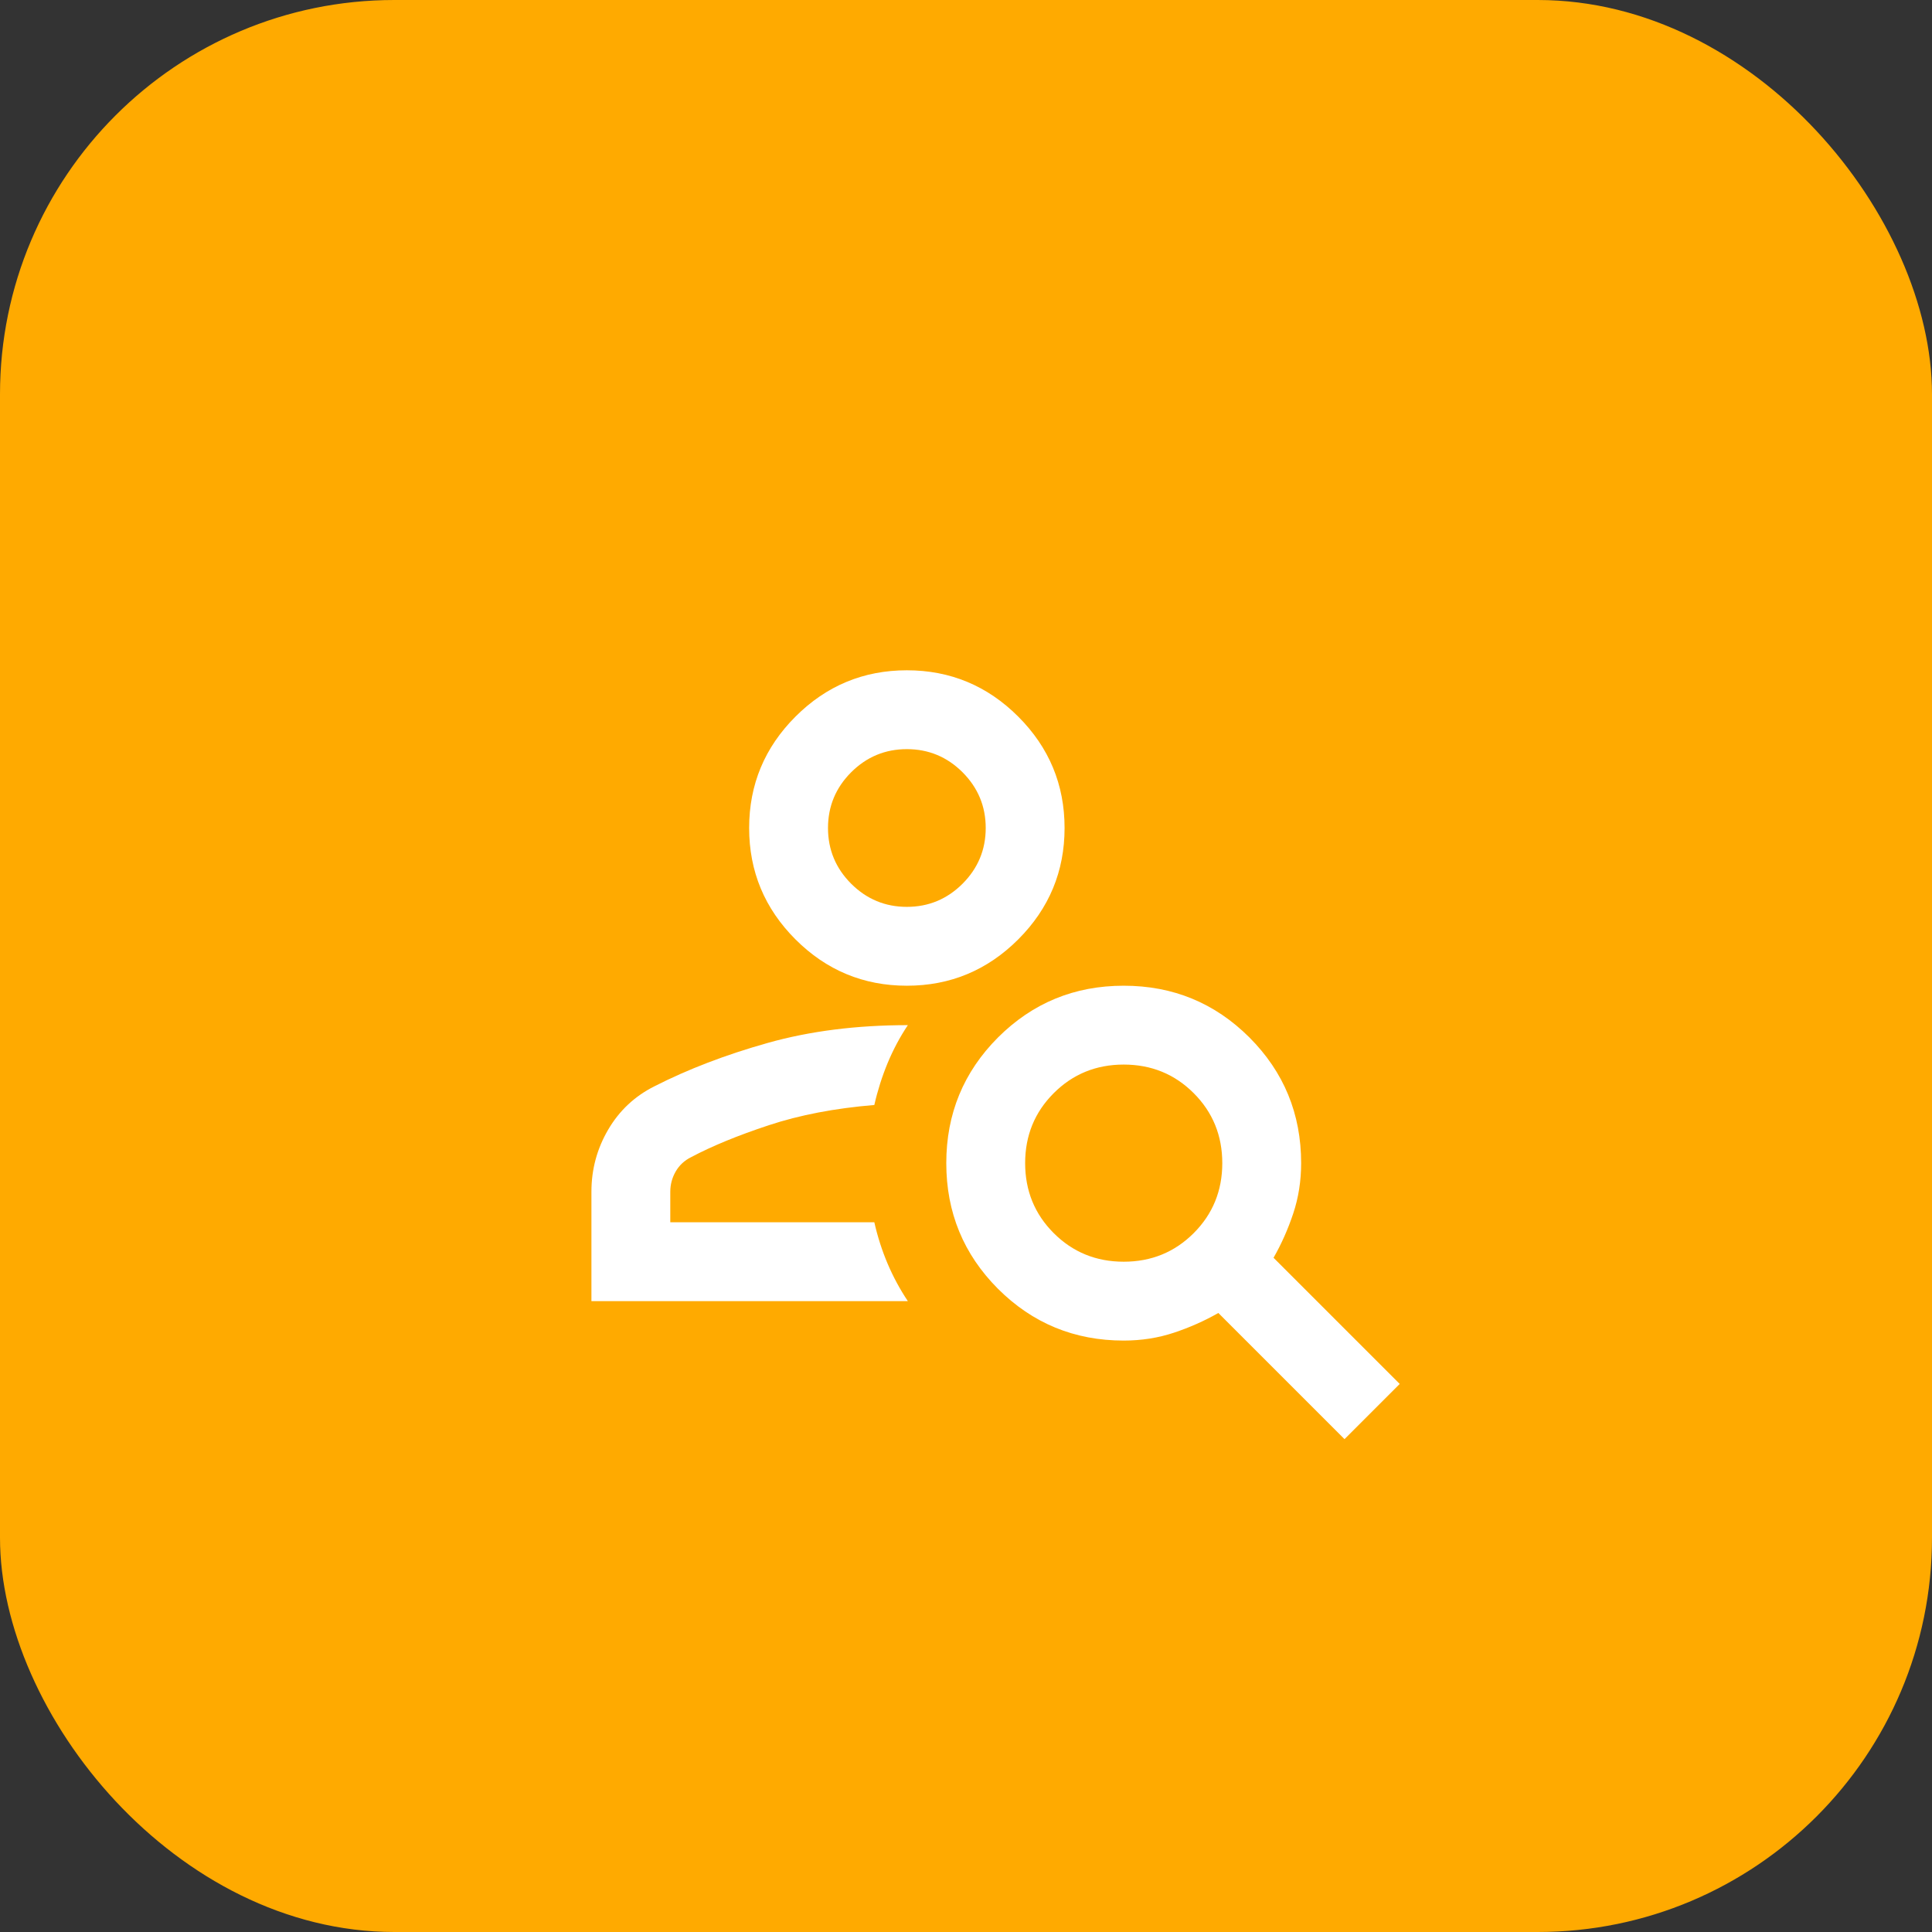
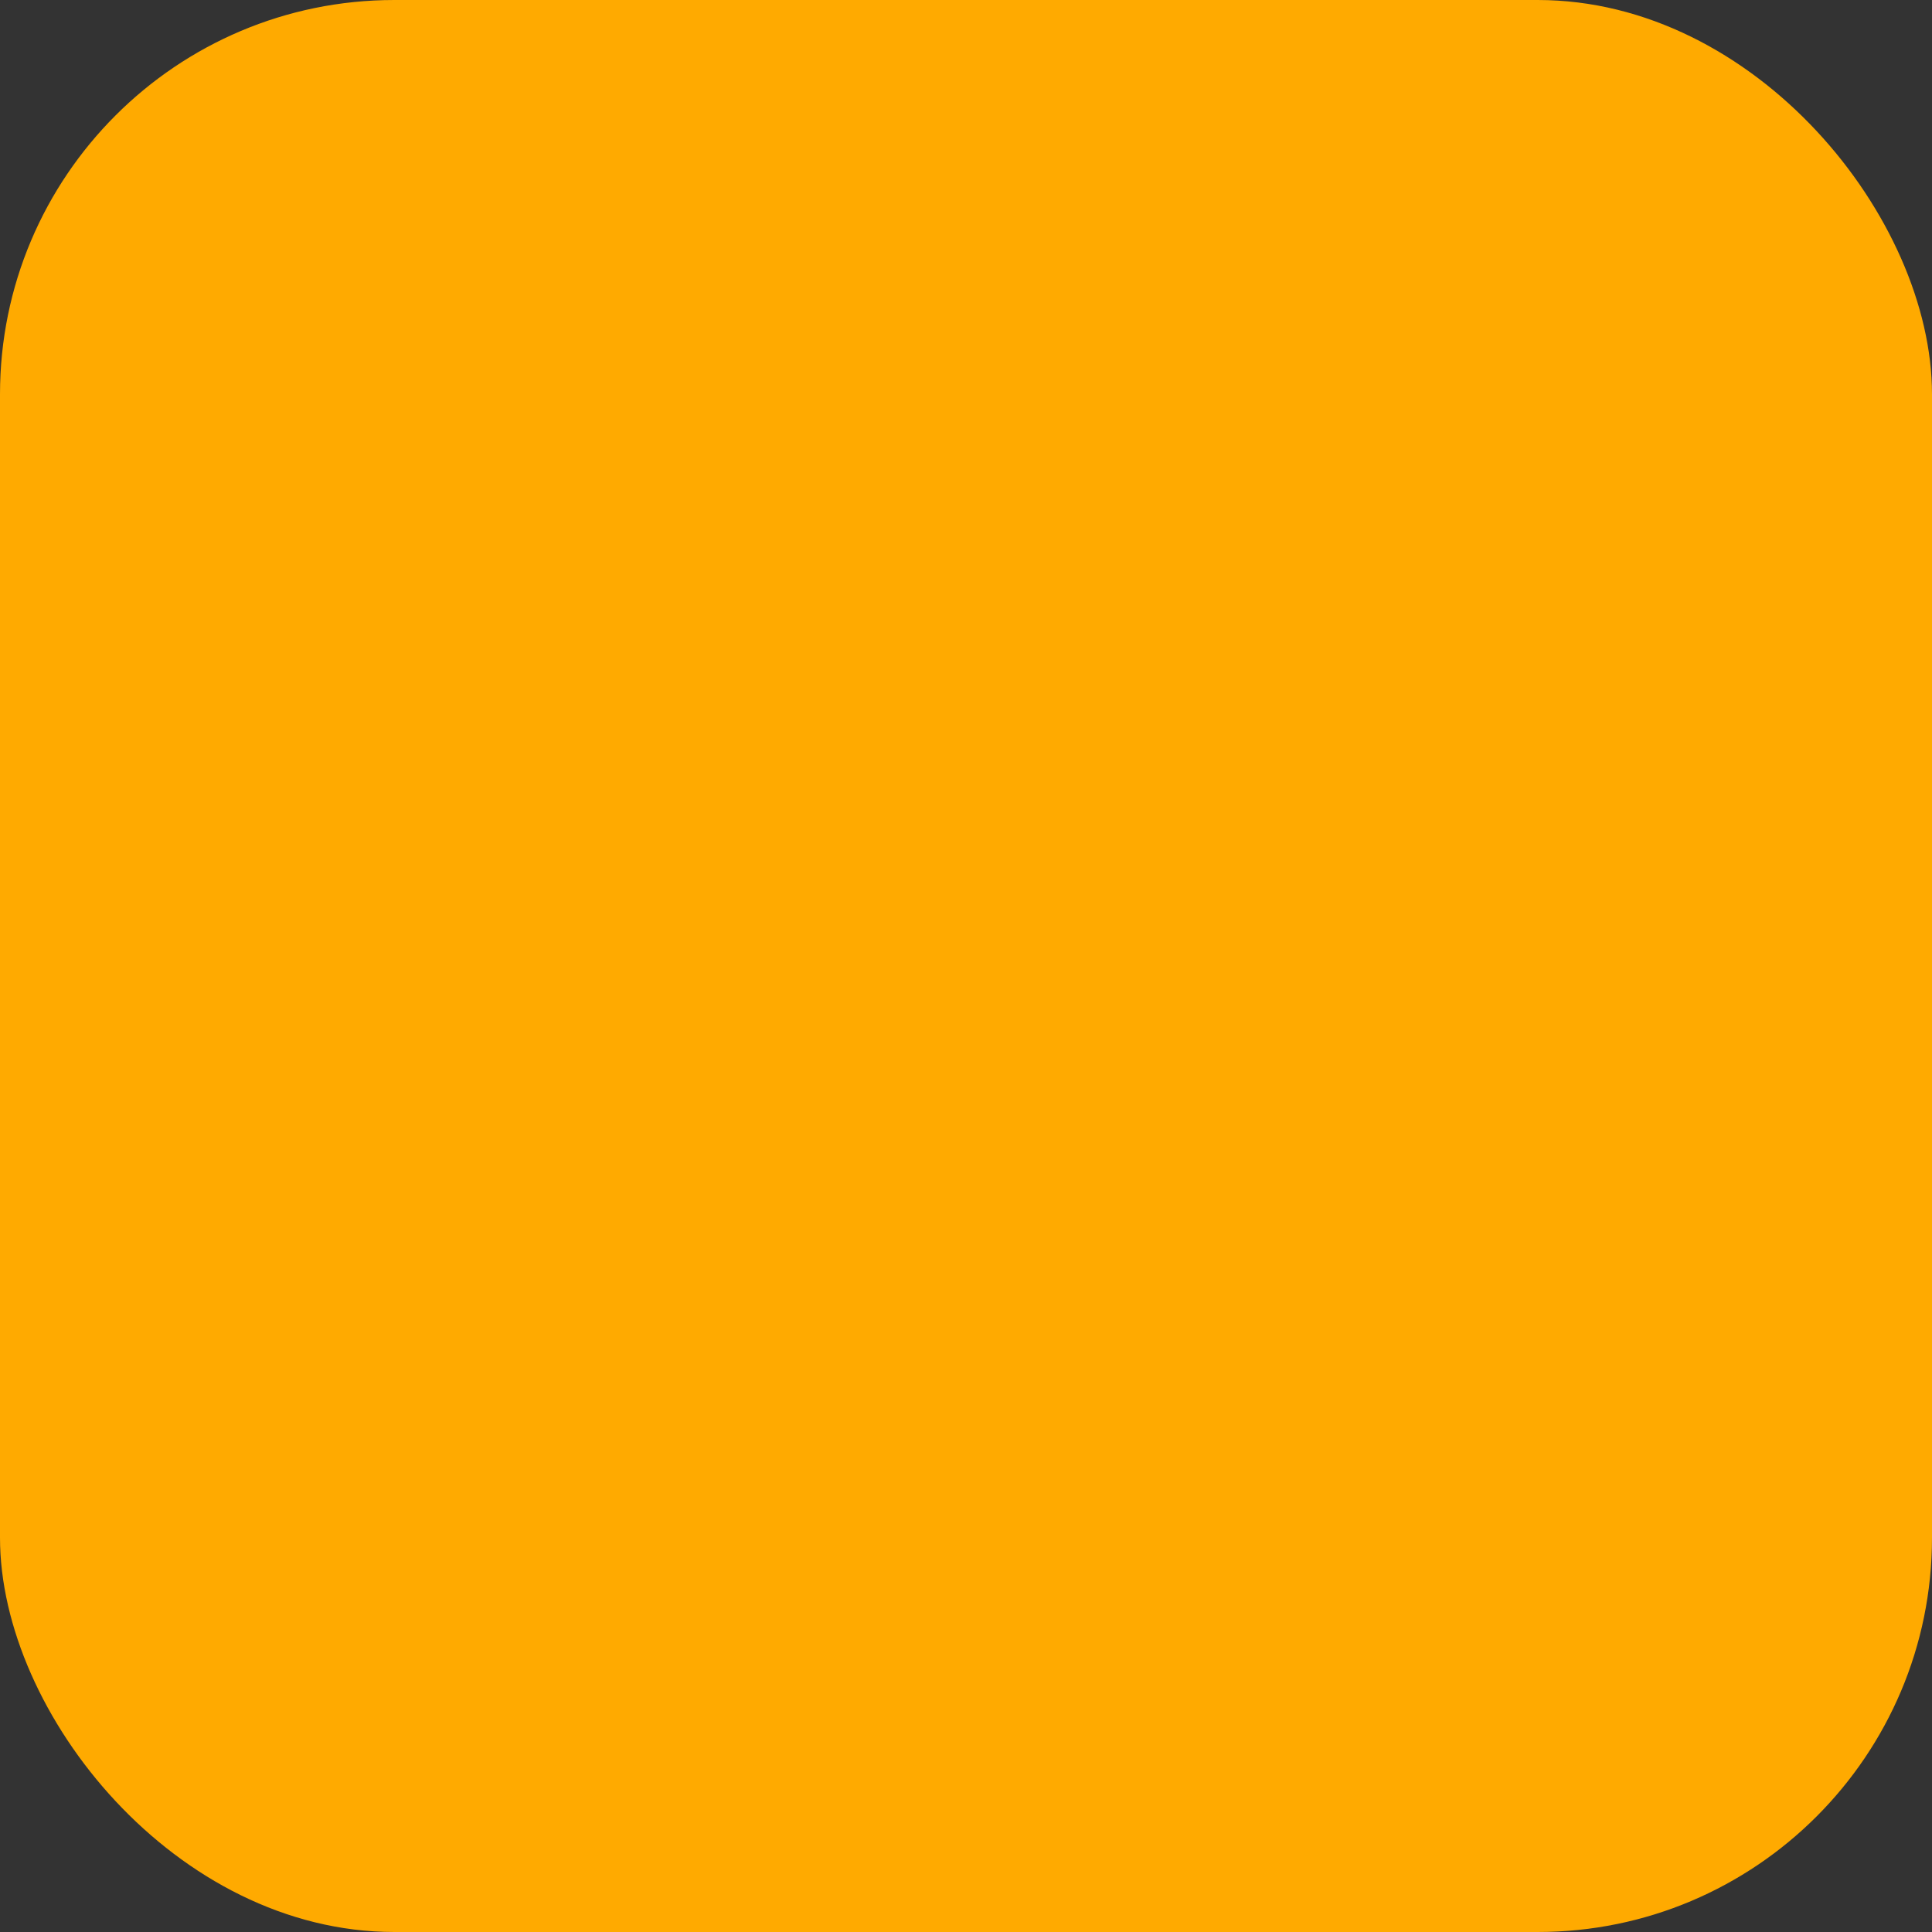
<svg xmlns="http://www.w3.org/2000/svg" width="49" height="49" viewBox="0 0 49 49" fill="none">
  <rect x="0" y="0" width="49" height="49" fill="#333333" stroke="none" />
  <rect width="49" height="49" rx="10" fill="#FFAA00" />
-   <path d="M23 25C21.9 25 20.958 24.608 20.175 23.825C19.392 23.042 19 22.1 19 21C19 19.9 19.392 18.958 20.175 18.175C20.958 17.392 21.9 17 23 17C24.1 17 25.042 17.392 25.825 18.175C26.608 18.958 27 19.9 27 21C27 22.1 26.608 23.042 25.825 23.825C25.042 24.608 24.1 25 23 25ZM23 23C23.55 23 24.021 22.804 24.413 22.413C24.804 22.021 25 21.55 25 21C25 20.45 24.804 19.979 24.413 19.587C24.021 19.196 23.55 19 23 19C22.45 19 21.979 19.196 21.587 19.587C21.196 19.979 21 20.45 21 21C21 21.55 21.196 22.021 21.587 22.413C21.979 22.804 22.45 23 23 23ZM34.1 36.5L30.9 33.3C30.55 33.5 30.175 33.667 29.775 33.8C29.375 33.933 28.95 34 28.5 34C27.25 34 26.188 33.562 25.312 32.688C24.438 31.812 24 30.75 24 29.5C24 28.25 24.438 27.188 25.312 26.312C26.188 25.438 27.25 25 28.5 25C29.75 25 30.812 25.438 31.688 26.312C32.562 27.188 33 28.25 33 29.5C33 29.95 32.933 30.375 32.8 30.775C32.667 31.175 32.5 31.55 32.3 31.9L35.5 35.1L34.1 36.5ZM28.5 32C29.2 32 29.792 31.758 30.275 31.275C30.758 30.792 31 30.2 31 29.5C31 28.8 30.758 28.208 30.275 27.725C29.792 27.242 29.2 27 28.5 27C27.8 27 27.208 27.242 26.725 27.725C26.242 28.208 26 28.8 26 29.5C26 30.2 26.242 30.792 26.725 31.275C27.208 31.758 27.8 32 28.5 32ZM15 33V30.225C15 29.658 15.142 29.133 15.425 28.65C15.708 28.167 16.1 27.8 16.6 27.55C17.45 27.117 18.408 26.75 19.475 26.45C20.542 26.15 21.725 26 23.025 26C22.825 26.3 22.654 26.621 22.512 26.962C22.371 27.304 22.258 27.658 22.175 28.025C21.175 28.108 20.283 28.279 19.5 28.538C18.717 28.796 18.058 29.067 17.525 29.35C17.358 29.433 17.229 29.554 17.137 29.712C17.046 29.871 17 30.042 17 30.225V31H22.175C22.258 31.367 22.371 31.717 22.512 32.05C22.654 32.383 22.825 32.7 23.025 33H15Z" fill="white" />
</svg>